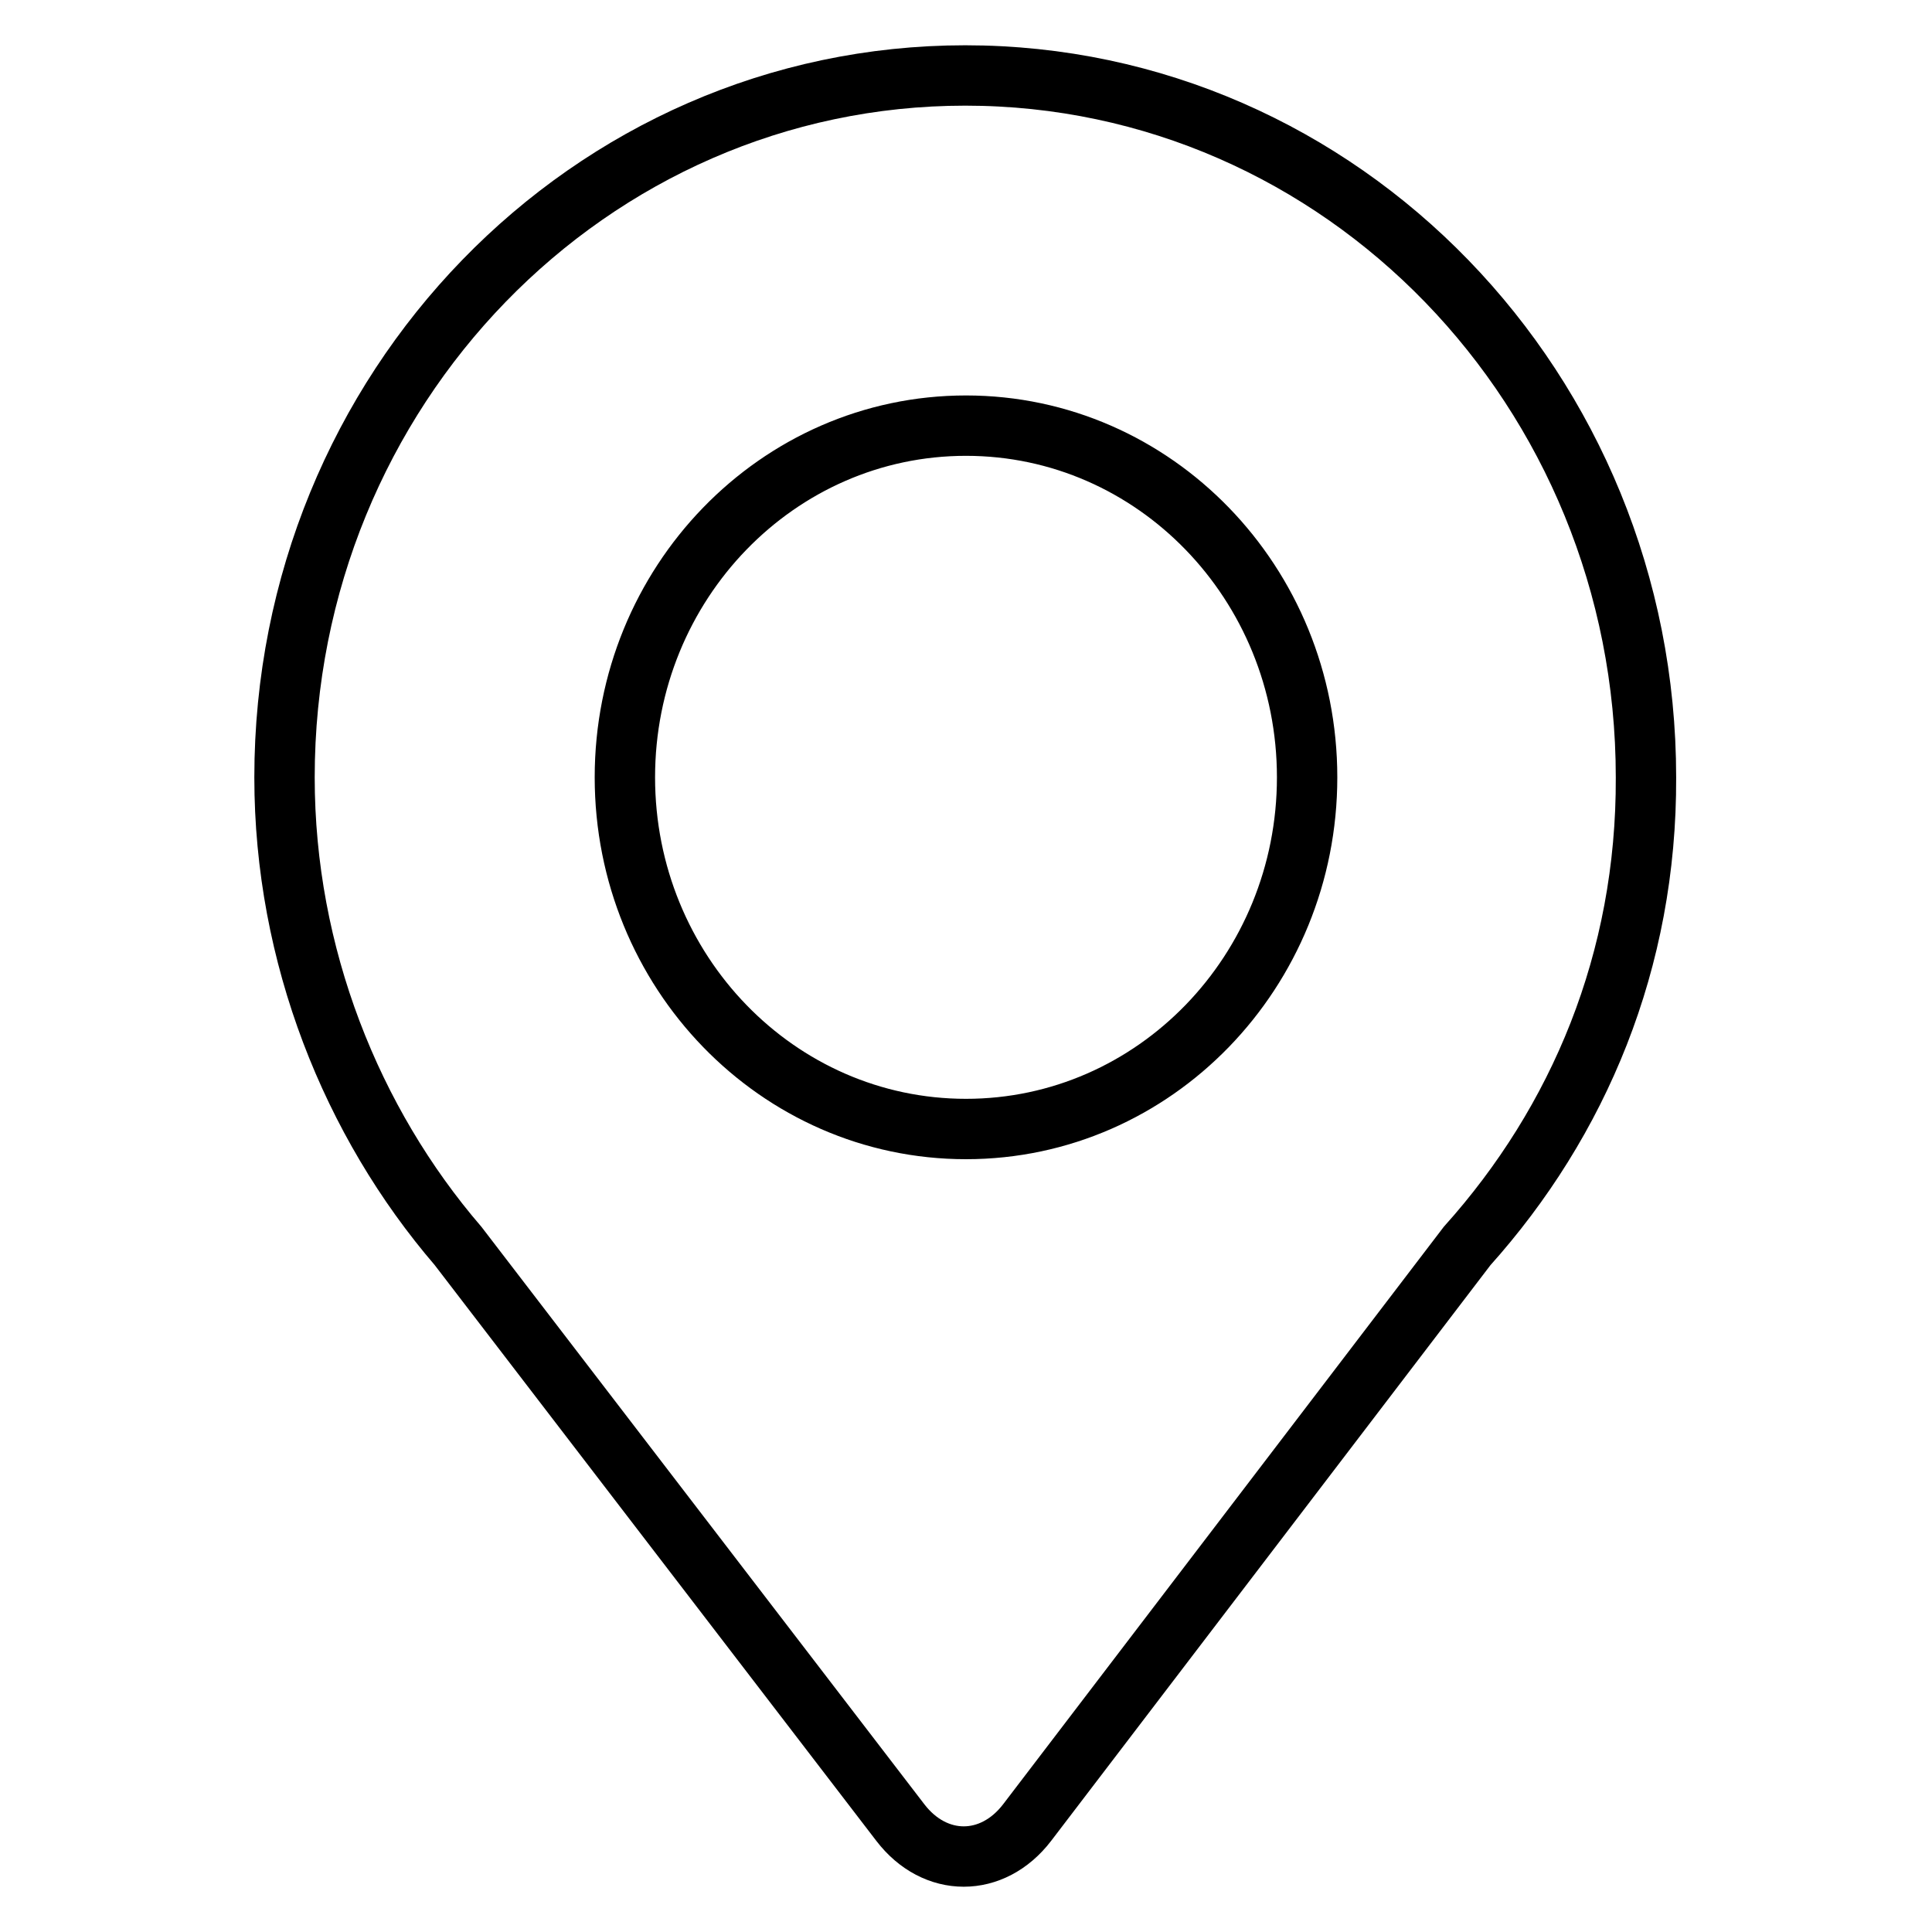
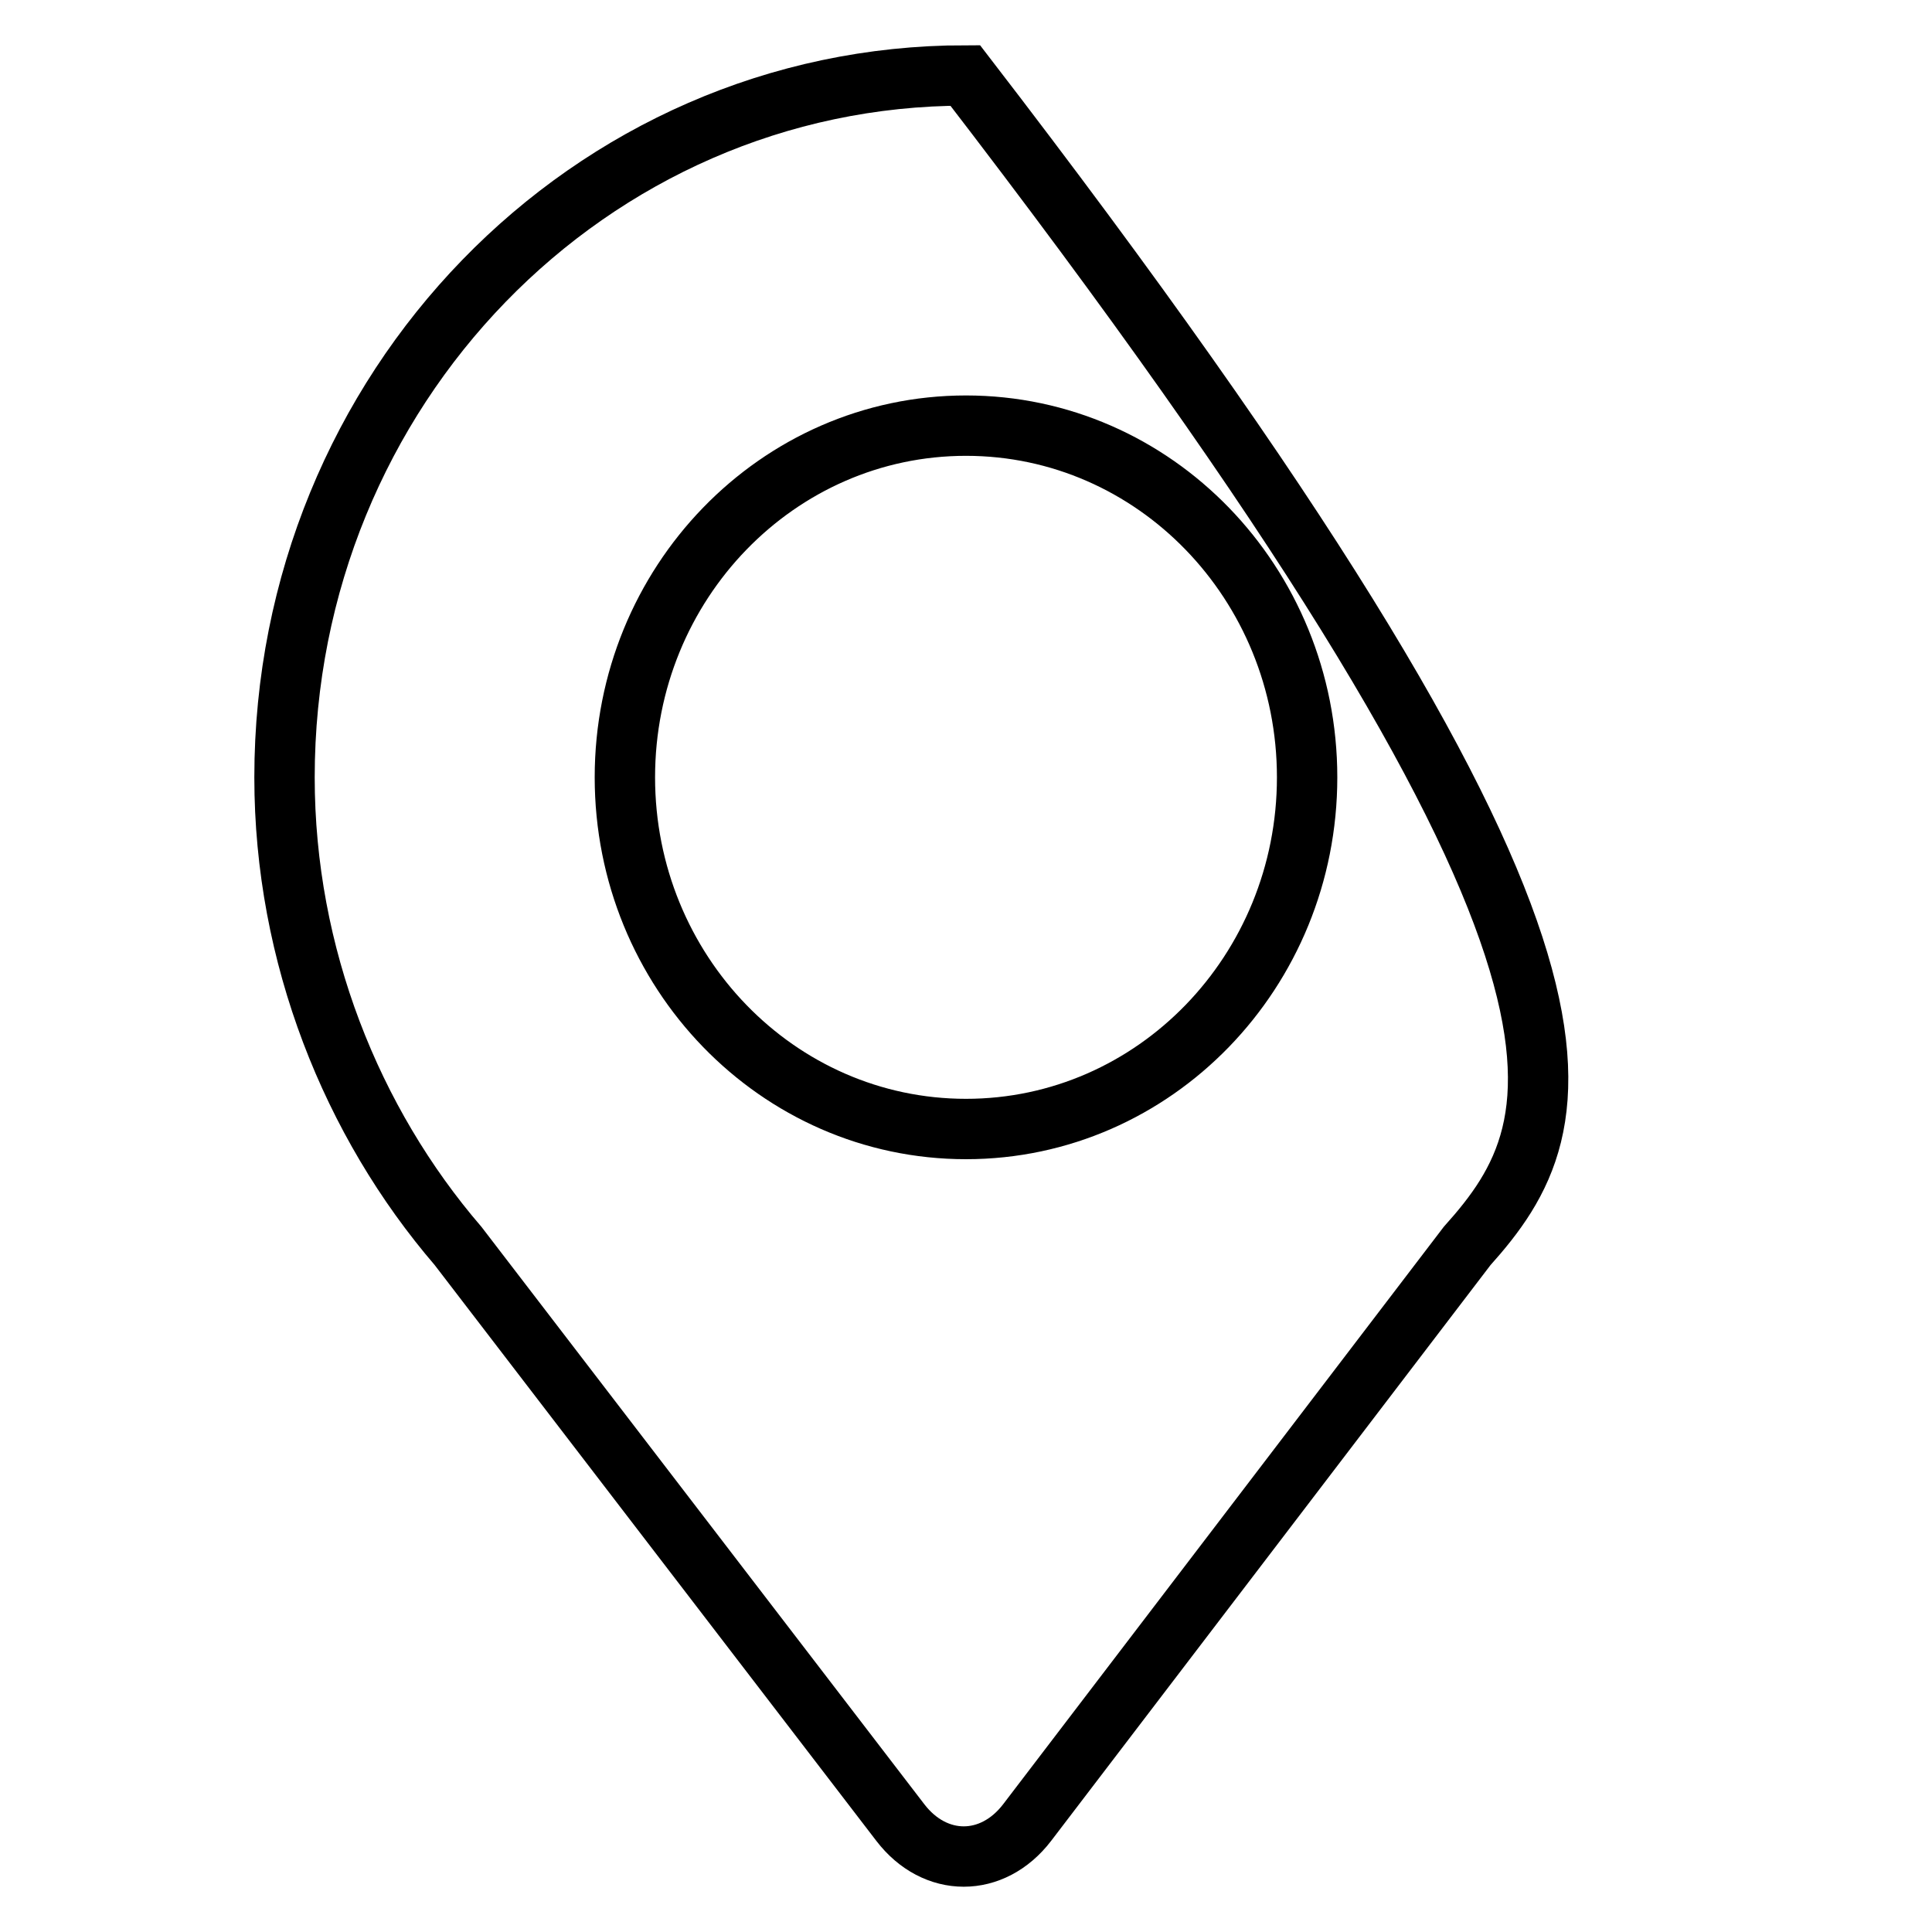
<svg xmlns="http://www.w3.org/2000/svg" version="1.1" x="0px" y="0px" viewBox="0 0 256 256" enable-background="new 0 0 256 256" xml:space="preserve">
  <g>
    <g>
-       <path stroke-width="8" fill-opacity="0" stroke="#000000" d="M194.4,165.1l-58.3,76.4c-4.6,6-12.2,6-16.8,0l-58.6-76.4c-14.1-16.4-23-38.5-23-62.1c0-51.4,40.4-93,90.2-93c49.9,0,90.2,41.7,90.2,93C218.2,127.3,209.2,148.6,194.4,165.1z M128,56.4c-25,0-45.2,20.9-45.2,46.6c0,25.7,20.2,46.6,45.2,46.6c25,0,45.2-20.9,45.2-46.6C173.2,77.3,153,56.4,128,56.4z" />
+       <path stroke-width="8" fill-opacity="0" stroke="#000000" d="M194.4,165.1l-58.3,76.4c-4.6,6-12.2,6-16.8,0l-58.6-76.4c-14.1-16.4-23-38.5-23-62.1c0-51.4,40.4-93,90.2-93C218.2,127.3,209.2,148.6,194.4,165.1z M128,56.4c-25,0-45.2,20.9-45.2,46.6c0,25.7,20.2,46.6,45.2,46.6c25,0,45.2-20.9,45.2-46.6C173.2,77.3,153,56.4,128,56.4z" />
    </g>
  </g>
</svg>